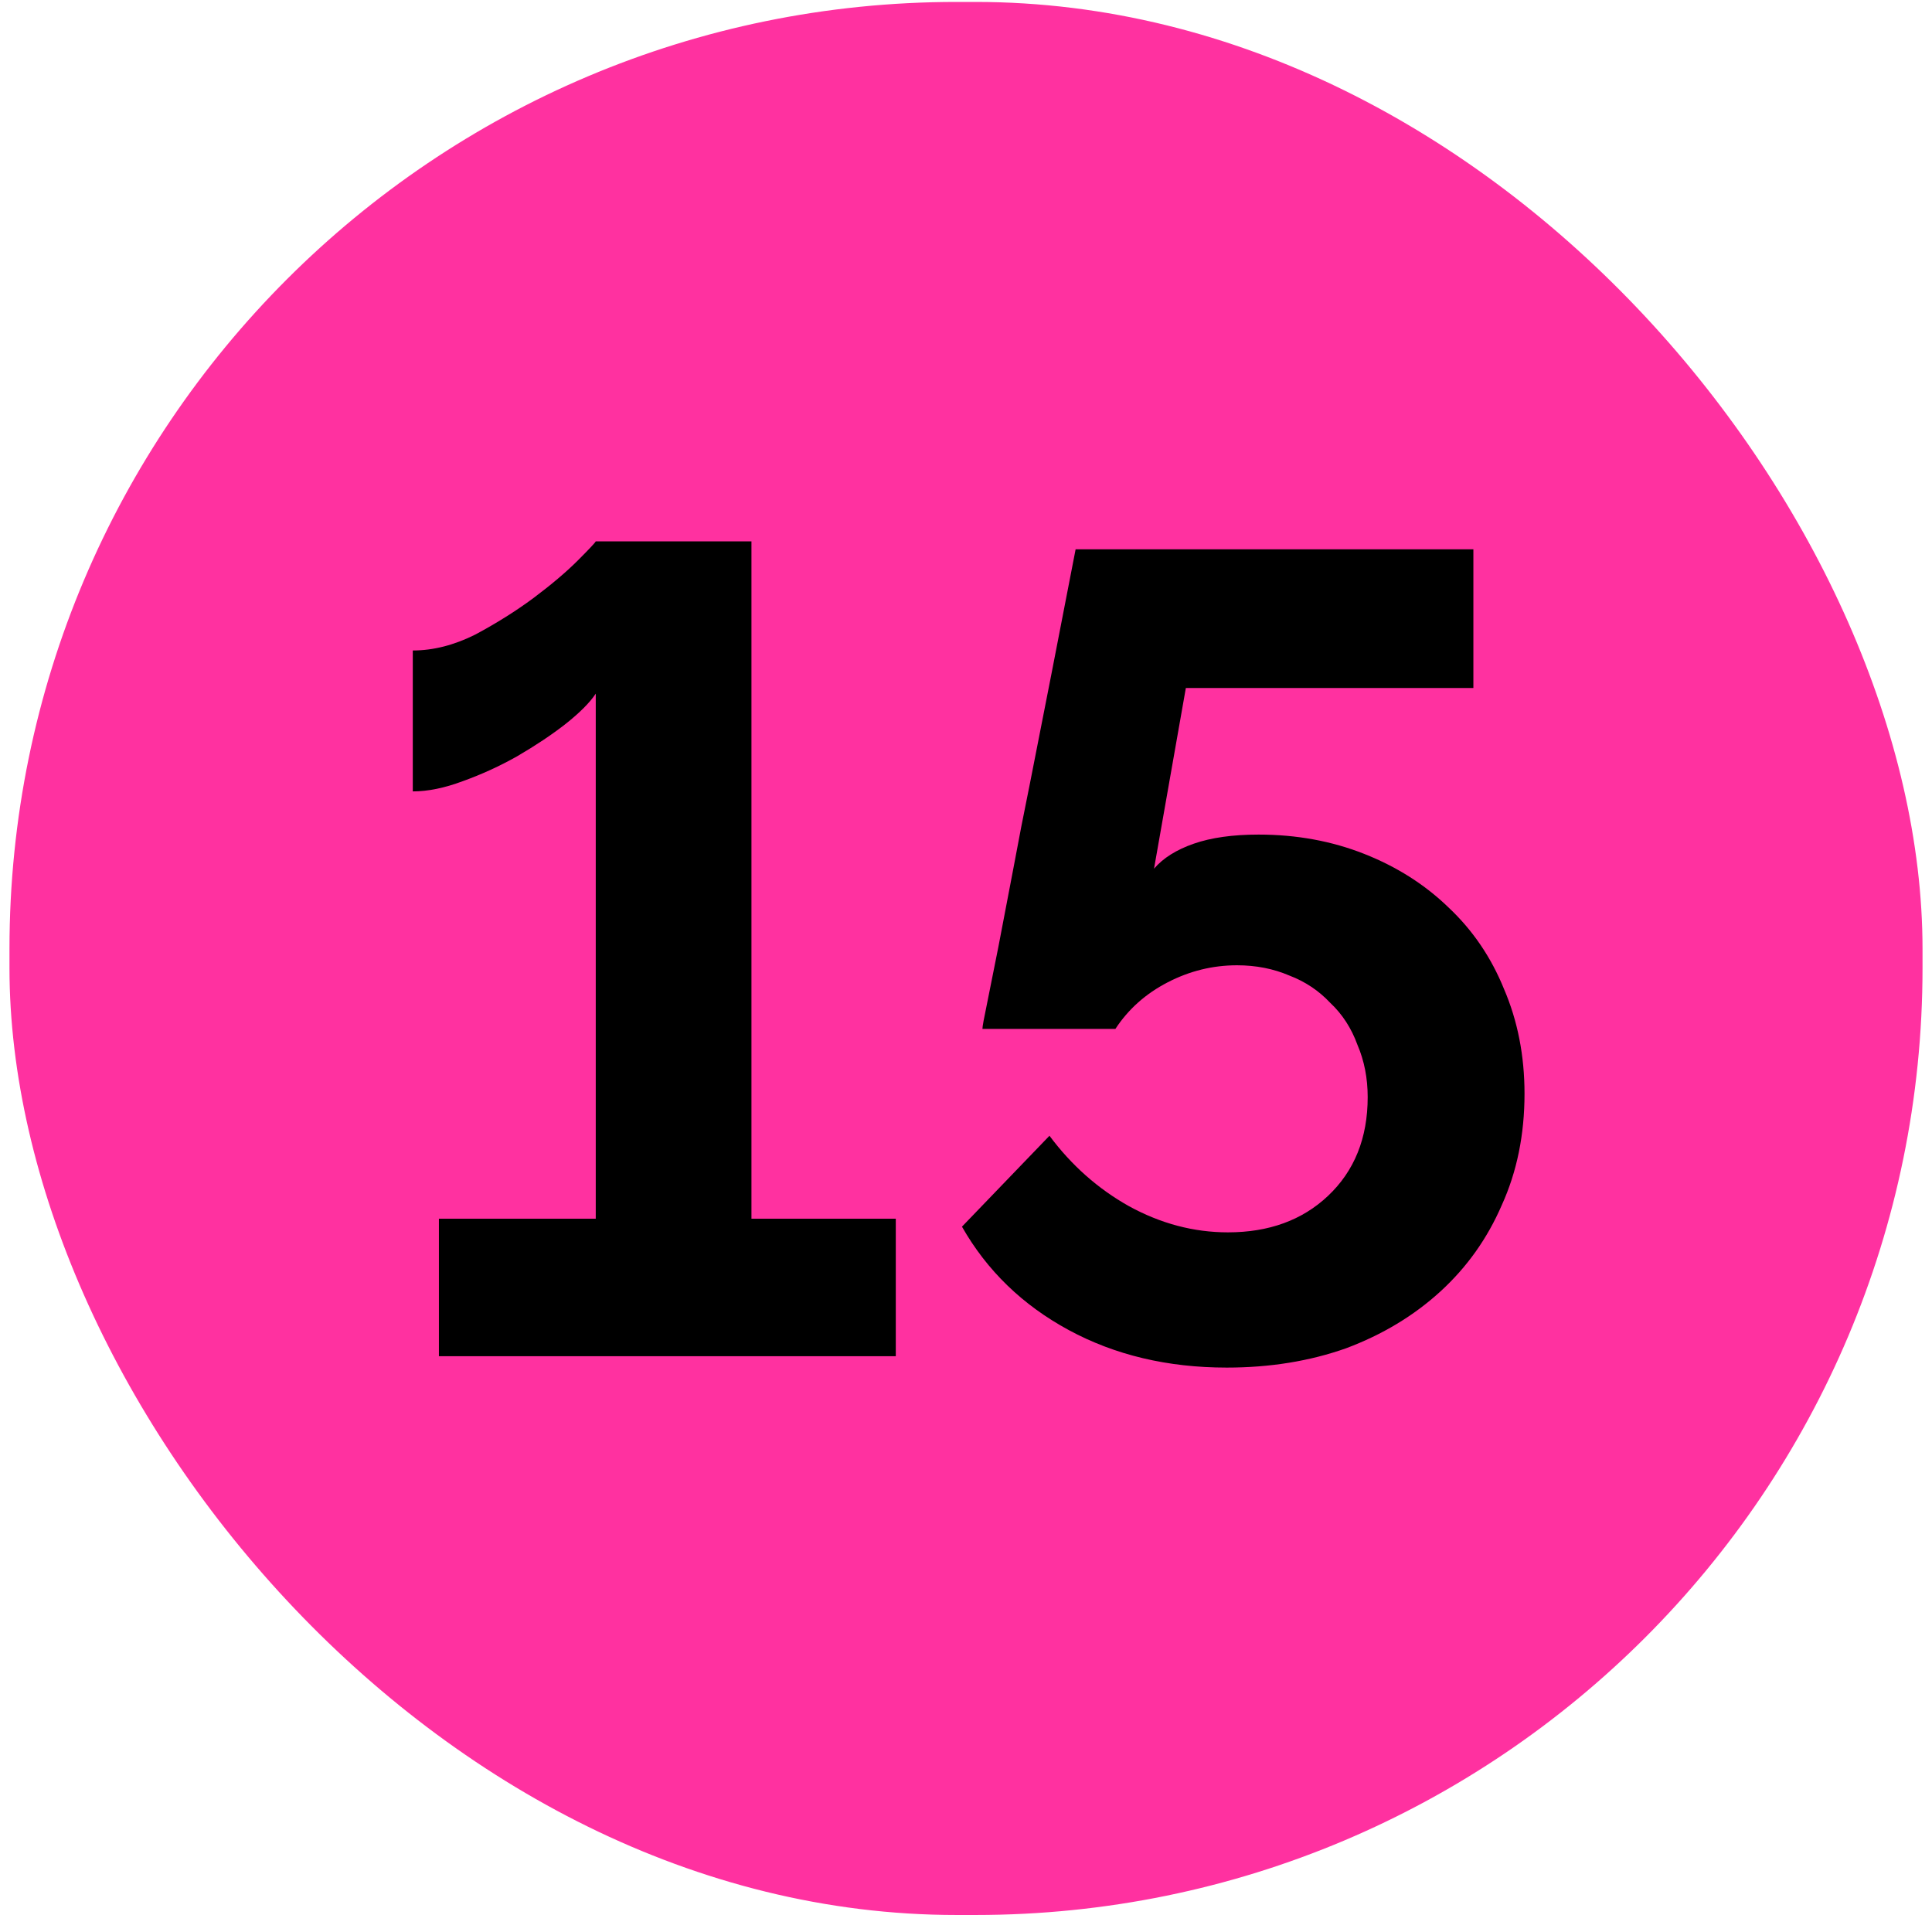
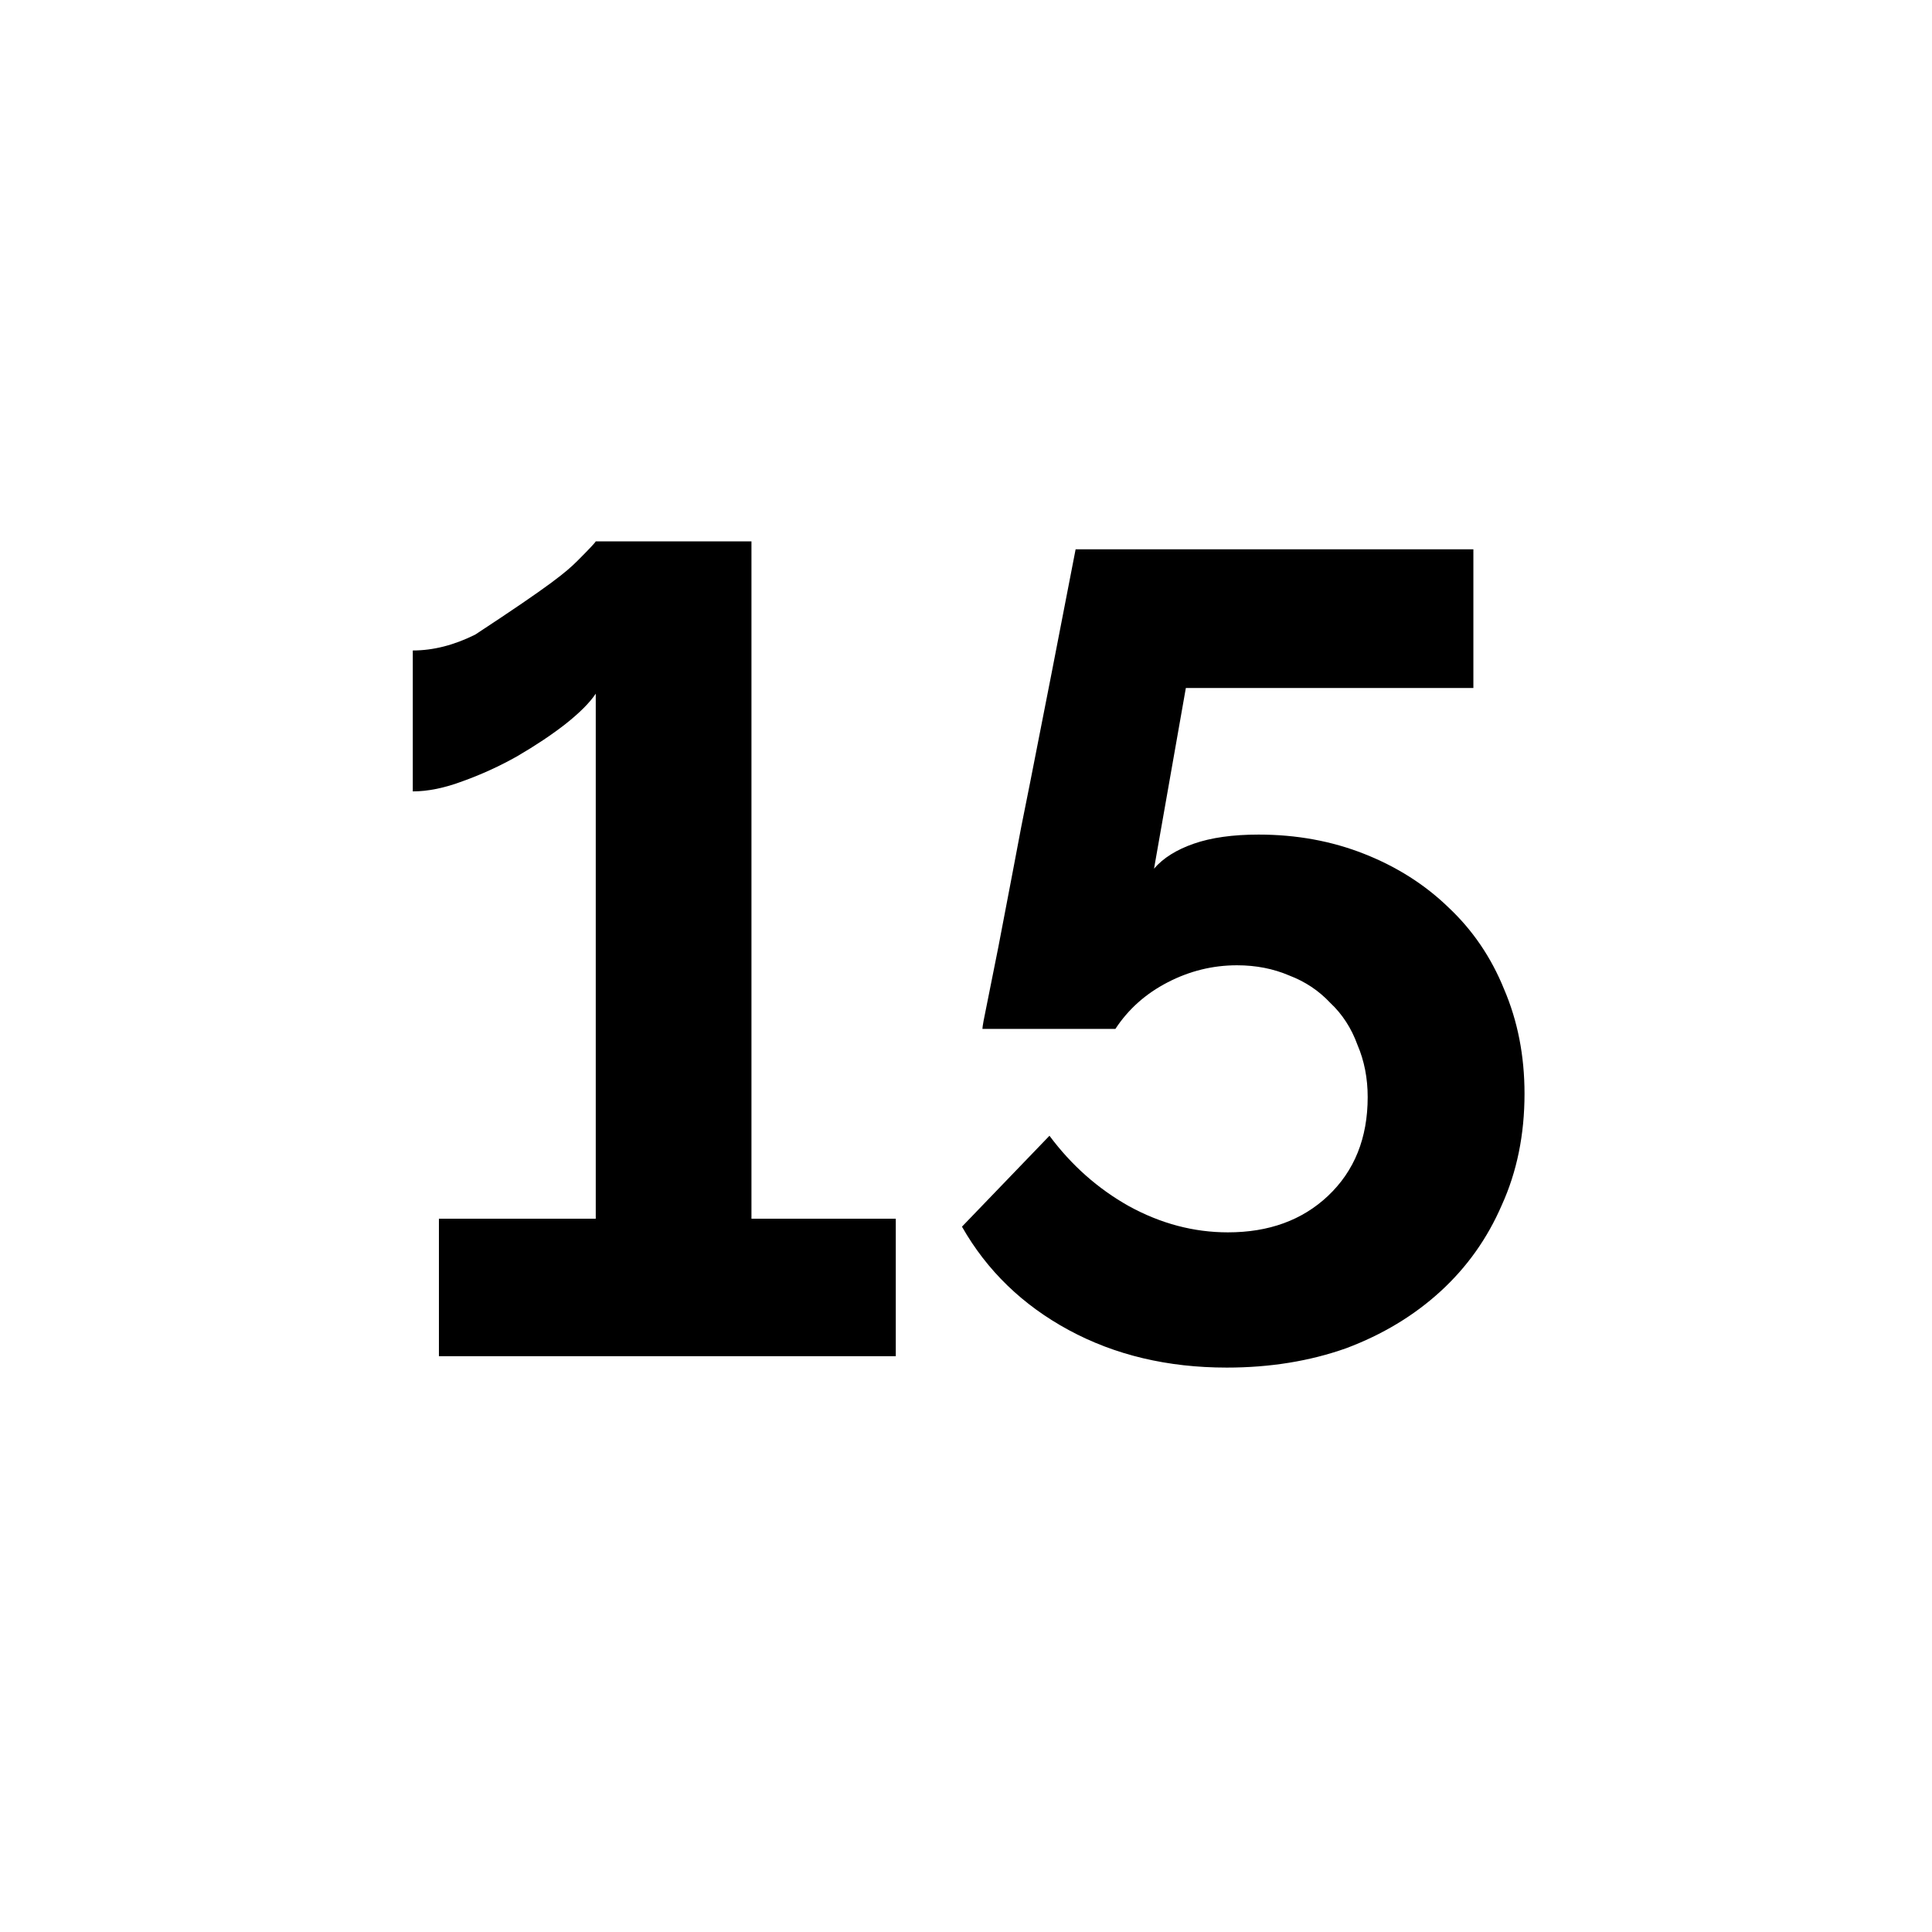
<svg xmlns="http://www.w3.org/2000/svg" width="102" height="102" viewBox="0 0 102 102" fill="none">
-   <rect x="0.5" y="0.102" width="101" height="101" rx="50" fill="#FF31A0" />
-   <path d="M47.293 64.342V71.602H23.173V64.342H31.453V36.622C31.133 37.102 30.593 37.642 29.833 38.242C29.113 38.802 28.273 39.362 27.313 39.922C26.393 40.442 25.433 40.882 24.433 41.242C23.473 41.602 22.593 41.782 21.793 41.782V34.342C22.873 34.342 23.973 34.062 25.093 33.502C26.213 32.902 27.233 32.262 28.153 31.582C29.113 30.862 29.893 30.202 30.493 29.602C31.093 29.002 31.413 28.662 31.453 28.582H39.673V64.342H47.293ZM66.447 44.062C68.447 44.062 70.307 44.402 72.027 45.082C73.747 45.762 75.227 46.702 76.467 47.902C77.747 49.102 78.727 50.542 79.407 52.222C80.127 53.902 80.487 55.742 80.487 57.742C80.487 59.902 80.087 61.862 79.287 63.622C78.527 65.382 77.447 66.902 76.047 68.182C74.647 69.462 72.987 70.462 71.067 71.182C69.147 71.862 67.047 72.202 64.767 72.202C61.647 72.202 58.867 71.542 56.427 70.222C53.987 68.902 52.107 67.082 50.787 64.762L55.407 59.962C56.567 61.522 57.967 62.762 59.607 63.682C61.287 64.602 63.027 65.062 64.827 65.062C66.987 65.062 68.747 64.422 70.107 63.142C71.507 61.822 72.207 60.082 72.207 57.922C72.207 56.922 72.027 56.002 71.667 55.162C71.347 54.282 70.867 53.542 70.227 52.942C69.627 52.302 68.907 51.822 68.067 51.502C67.227 51.142 66.307 50.962 65.307 50.962C64.027 50.962 62.807 51.262 61.647 51.862C60.487 52.462 59.567 53.282 58.887 54.322H51.867C51.867 54.202 51.947 53.762 52.107 53.002C52.267 52.202 52.467 51.202 52.707 50.002C52.947 48.762 53.207 47.402 53.487 45.922C53.767 44.402 54.067 42.862 54.387 41.302C55.107 37.662 55.907 33.562 56.787 29.002H77.787V36.322H62.607L60.927 45.862C61.407 45.302 62.107 44.862 63.027 44.542C63.947 44.222 65.087 44.062 66.447 44.062Z" fill="black" />
+   <path d="M47.293 64.342V71.602H23.173V64.342H31.453V36.622C31.133 37.102 30.593 37.642 29.833 38.242C29.113 38.802 28.273 39.362 27.313 39.922C26.393 40.442 25.433 40.882 24.433 41.242C23.473 41.602 22.593 41.782 21.793 41.782V34.342C22.873 34.342 23.973 34.062 25.093 33.502C29.113 30.862 29.893 30.202 30.493 29.602C31.093 29.002 31.413 28.662 31.453 28.582H39.673V64.342H47.293ZM66.447 44.062C68.447 44.062 70.307 44.402 72.027 45.082C73.747 45.762 75.227 46.702 76.467 47.902C77.747 49.102 78.727 50.542 79.407 52.222C80.127 53.902 80.487 55.742 80.487 57.742C80.487 59.902 80.087 61.862 79.287 63.622C78.527 65.382 77.447 66.902 76.047 68.182C74.647 69.462 72.987 70.462 71.067 71.182C69.147 71.862 67.047 72.202 64.767 72.202C61.647 72.202 58.867 71.542 56.427 70.222C53.987 68.902 52.107 67.082 50.787 64.762L55.407 59.962C56.567 61.522 57.967 62.762 59.607 63.682C61.287 64.602 63.027 65.062 64.827 65.062C66.987 65.062 68.747 64.422 70.107 63.142C71.507 61.822 72.207 60.082 72.207 57.922C72.207 56.922 72.027 56.002 71.667 55.162C71.347 54.282 70.867 53.542 70.227 52.942C69.627 52.302 68.907 51.822 68.067 51.502C67.227 51.142 66.307 50.962 65.307 50.962C64.027 50.962 62.807 51.262 61.647 51.862C60.487 52.462 59.567 53.282 58.887 54.322H51.867C51.867 54.202 51.947 53.762 52.107 53.002C52.267 52.202 52.467 51.202 52.707 50.002C52.947 48.762 53.207 47.402 53.487 45.922C53.767 44.402 54.067 42.862 54.387 41.302C55.107 37.662 55.907 33.562 56.787 29.002H77.787V36.322H62.607L60.927 45.862C61.407 45.302 62.107 44.862 63.027 44.542C63.947 44.222 65.087 44.062 66.447 44.062Z" fill="black" />
</svg>